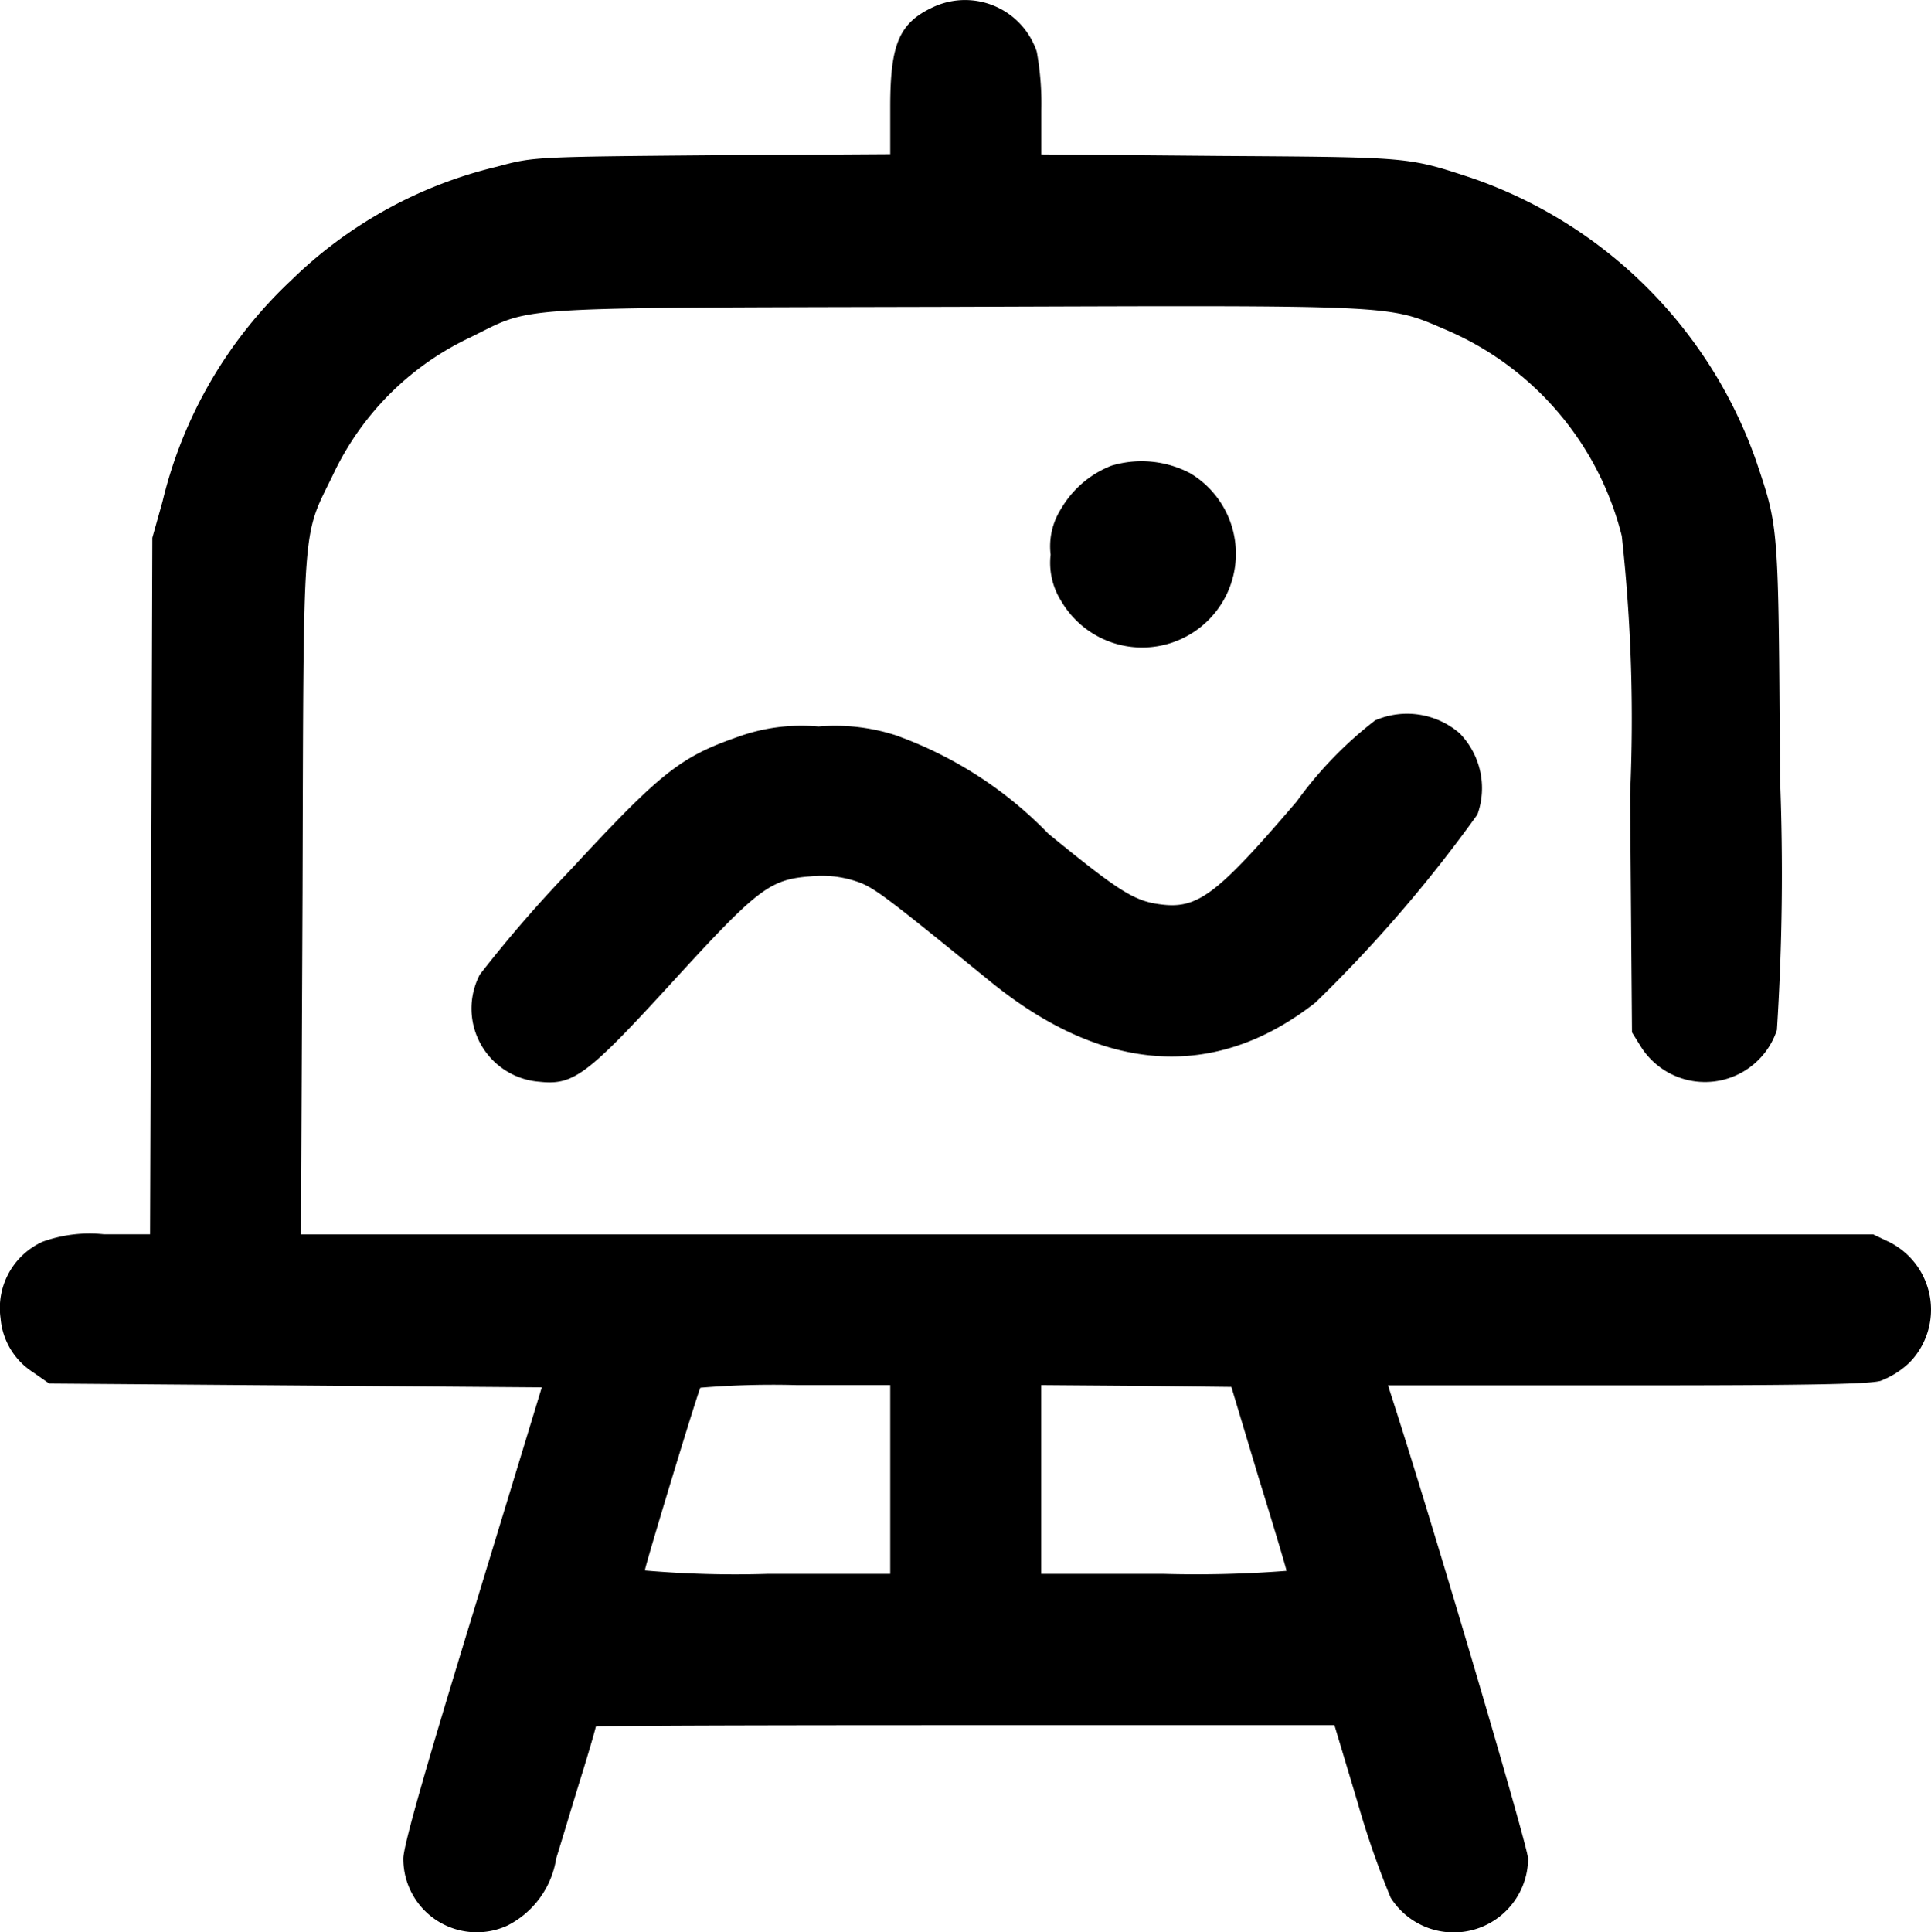
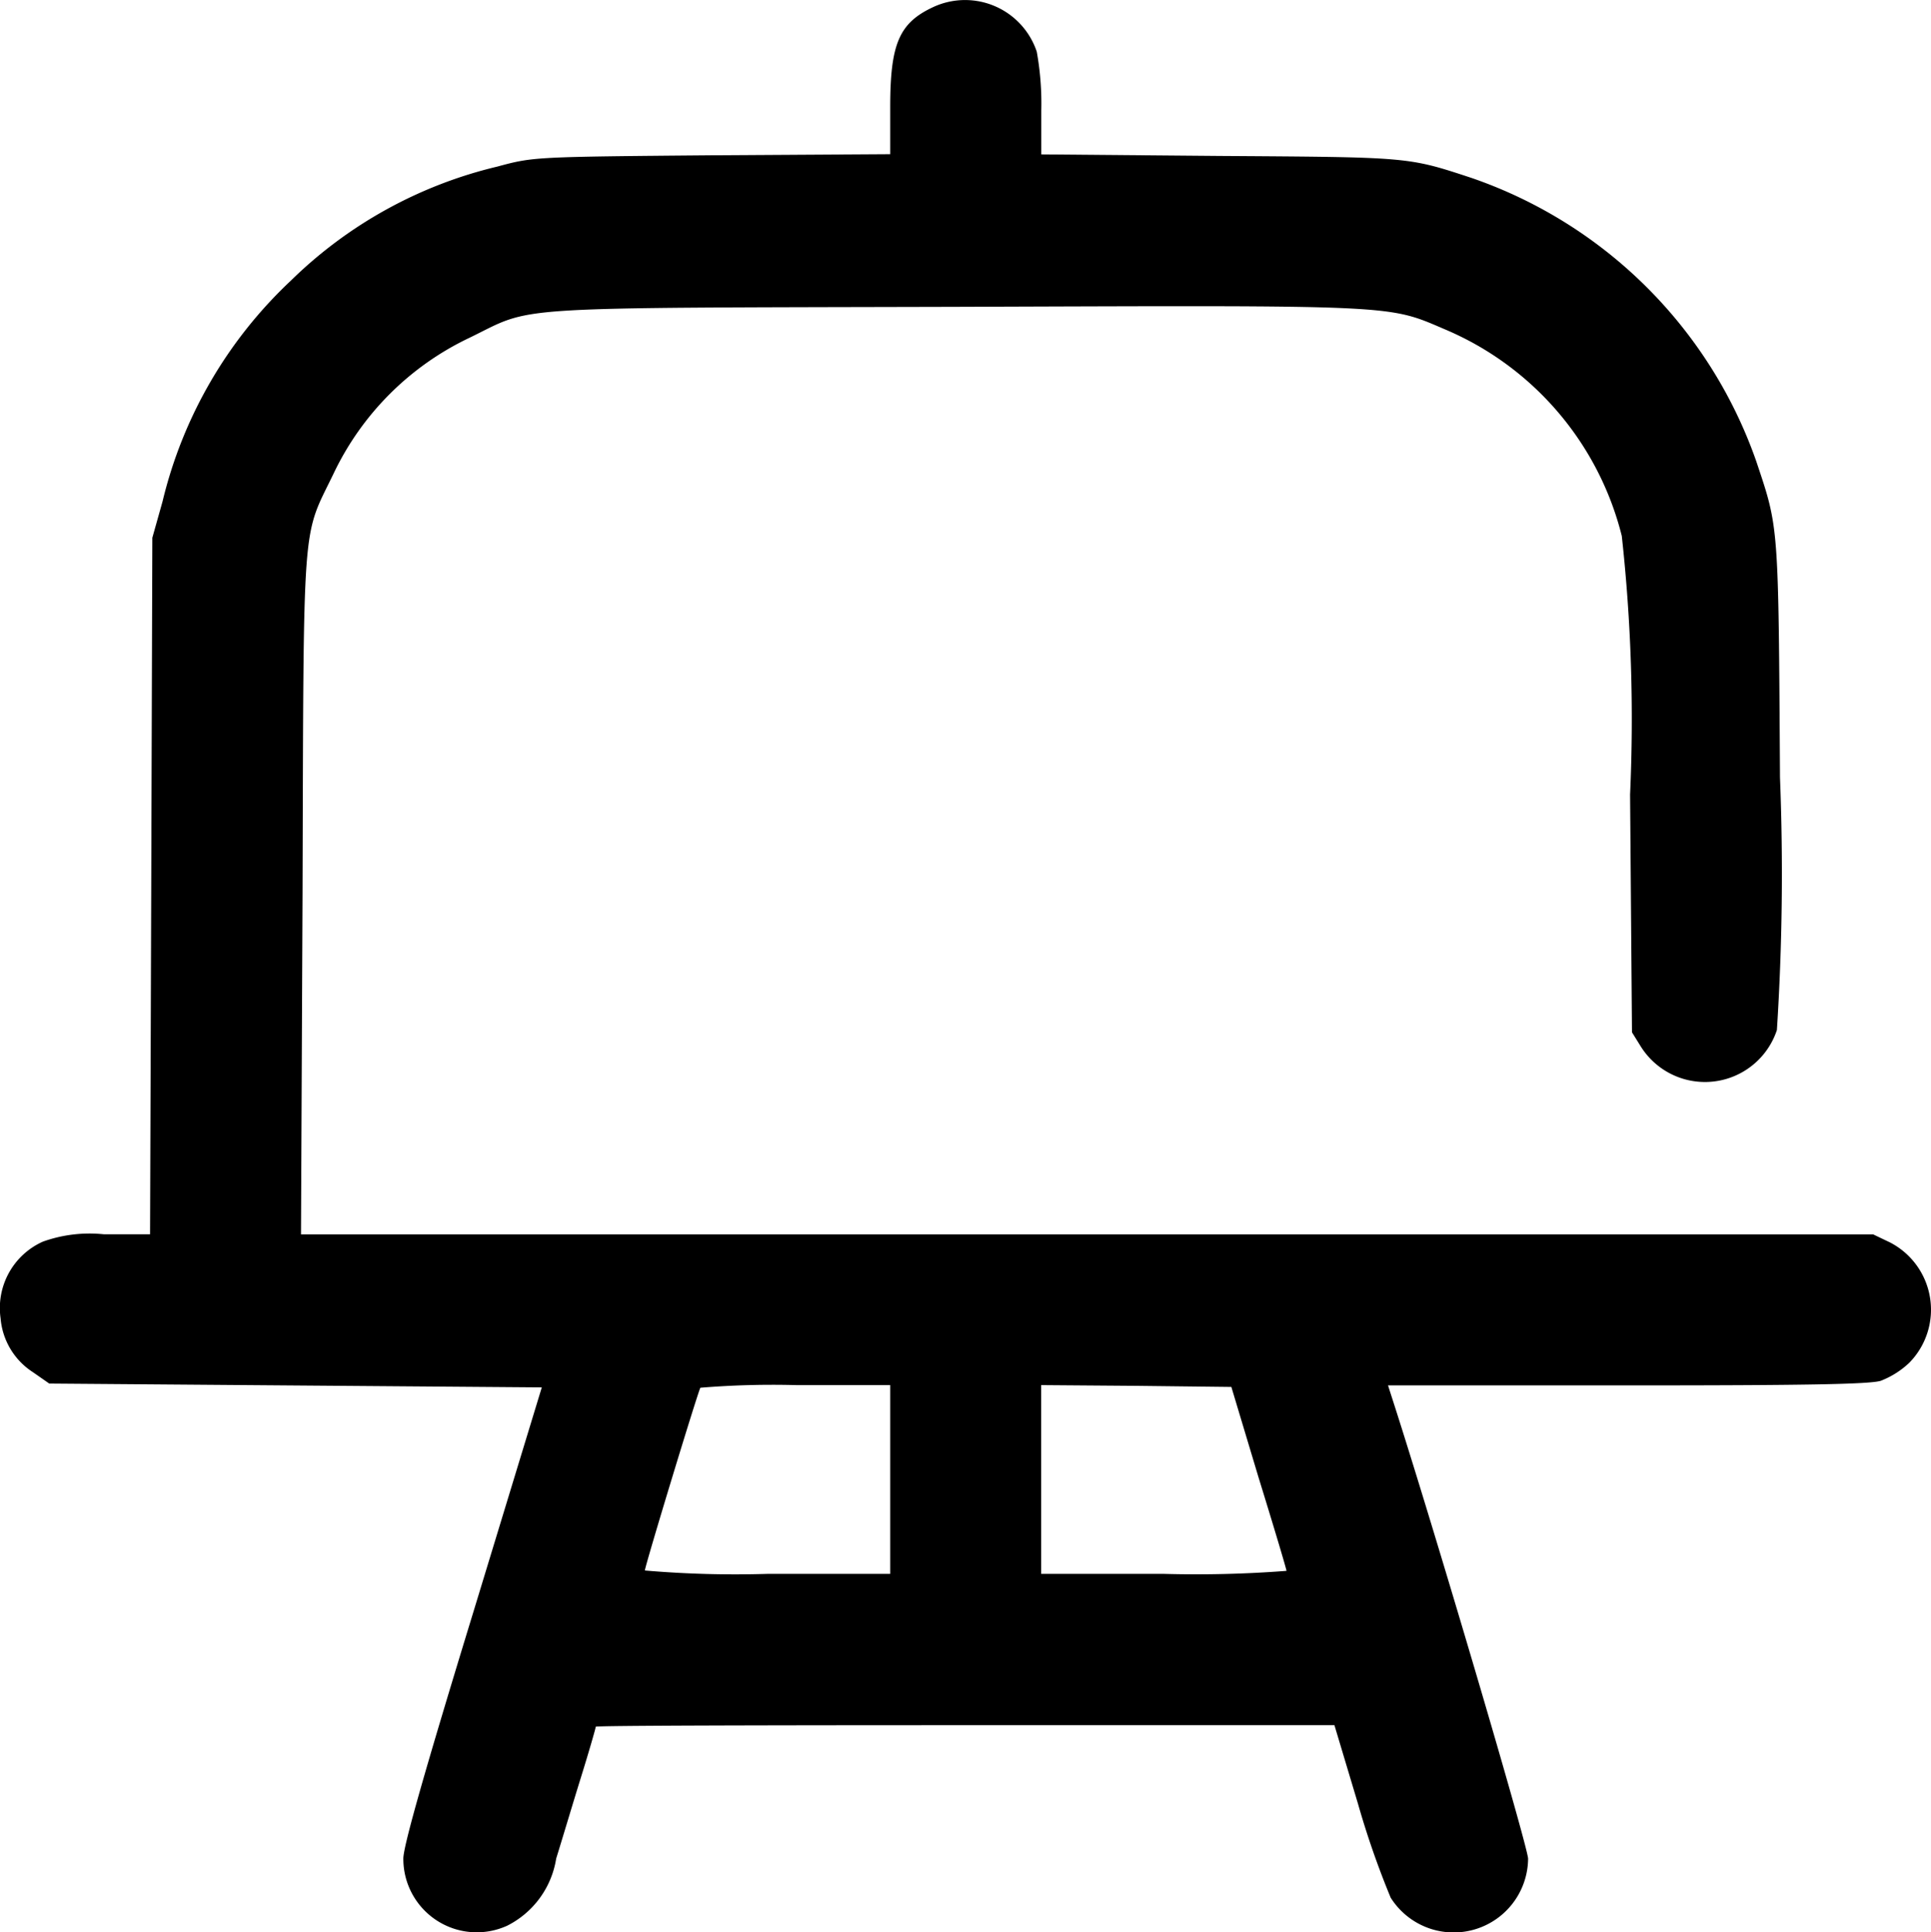
<svg xmlns="http://www.w3.org/2000/svg" width="26.303" height="26.314" viewBox="0 0 26.303 26.314">
  <g transform="translate(-5108.157 -380.087)">
    <path d="M5120.874,380.181c-.468.216-.591.5-.591,1.363v.643l-2.427.015c-2.427.021-2.432.021-2.925.154a6,6,0,0,0-2.812,1.553,6.068,6.068,0,0,0-1.748,3.008l-.139.494-.015,4.741-.016,4.746h-.627a1.884,1.884,0,0,0-.833.1.99.99,0,0,0-.576,1.044.968.968,0,0,0,.442.735l.221.154,3.357.026,3.352.026-.94,3.085c-.653,2.134-.946,3.162-.946,3.332a1,1,0,0,0,1.414.915,1.24,1.24,0,0,0,.668-.915c.077-.247.227-.751.339-1.111s.2-.668.2-.684,2.262-.021,5.028-.021h5.034l.319,1.064a11.845,11.845,0,0,0,.447,1.285,1.014,1.014,0,0,0,1.872-.53c0-.159-1.316-4.622-1.872-6.334l-.036-.113h3.25c2.416,0,3.3-.015,3.46-.062a1.186,1.186,0,0,0,.391-.247,1.031,1.031,0,0,0-.267-1.64l-.226-.108h-21.415l.021-4.643c.016-5.219-.01-4.823.422-5.717a3.9,3.9,0,0,1,1.851-1.851c.9-.437.391-.406,6.582-.422,6.093-.021,5.918-.031,6.709.308a4.146,4.146,0,0,1,2.406,2.812,22.8,22.8,0,0,1,.113,3.522l.026,3.239.118.19a1.032,1.032,0,0,0,1.856-.221,33.354,33.354,0,0,0,.042-3.44c-.021-3.481-.016-3.388-.324-4.309a6.273,6.273,0,0,0-3.876-3.856c-.874-.288-.838-.283-3.43-.3l-2.432-.021v-.6a3.955,3.955,0,0,0-.062-.8A1.03,1.03,0,0,0,5120.874,380.181Zm-.591,20.057v1.285h-1.671a14.36,14.36,0,0,1-1.671-.046c0-.057.72-2.427.756-2.489a12,12,0,0,1,1.306-.036h1.28Zm5.018-.026c.21.679.38,1.249.38,1.27a16,16,0,0,1-1.671.041h-1.671v-2.571l1.3.01,1.291.015Z" />
-     <path d="M5387.333,502.282a1.366,1.366,0,0,0-.689.586.95.95,0,0,0-.144.627.974.974,0,0,0,.144.632,1.277,1.277,0,1,0,1.753-1.743A1.426,1.426,0,0,0,5387.333,502.282Z" transform="translate(-264.032 -115.854)" />
-     <path d="M5245.323,569.217a5.319,5.319,0,0,0-1.069,1.105c-1.095,1.28-1.352,1.471-1.866,1.4-.35-.046-.561-.18-1.517-.961a5.442,5.442,0,0,0-2.083-1.342,2.684,2.684,0,0,0-1.049-.118,2.543,2.543,0,0,0-1.105.144c-.782.273-1.049.488-2.278,1.815a17.919,17.919,0,0,0-1.229,1.419,1,1,0,0,0,.812,1.46c.468.051.653-.093,1.82-1.368,1.152-1.26,1.316-1.388,1.872-1.429a1.491,1.491,0,0,1,.606.062c.252.082.36.164,1.841,1.368,1.548,1.26,3.069,1.357,4.432.288a18.956,18.956,0,0,0,2.206-2.561,1.068,1.068,0,0,0-.242-1.105A1.094,1.094,0,0,0,5245.323,569.217Z" transform="translate(-118.434 -179.319)" />
  </g>
</svg>